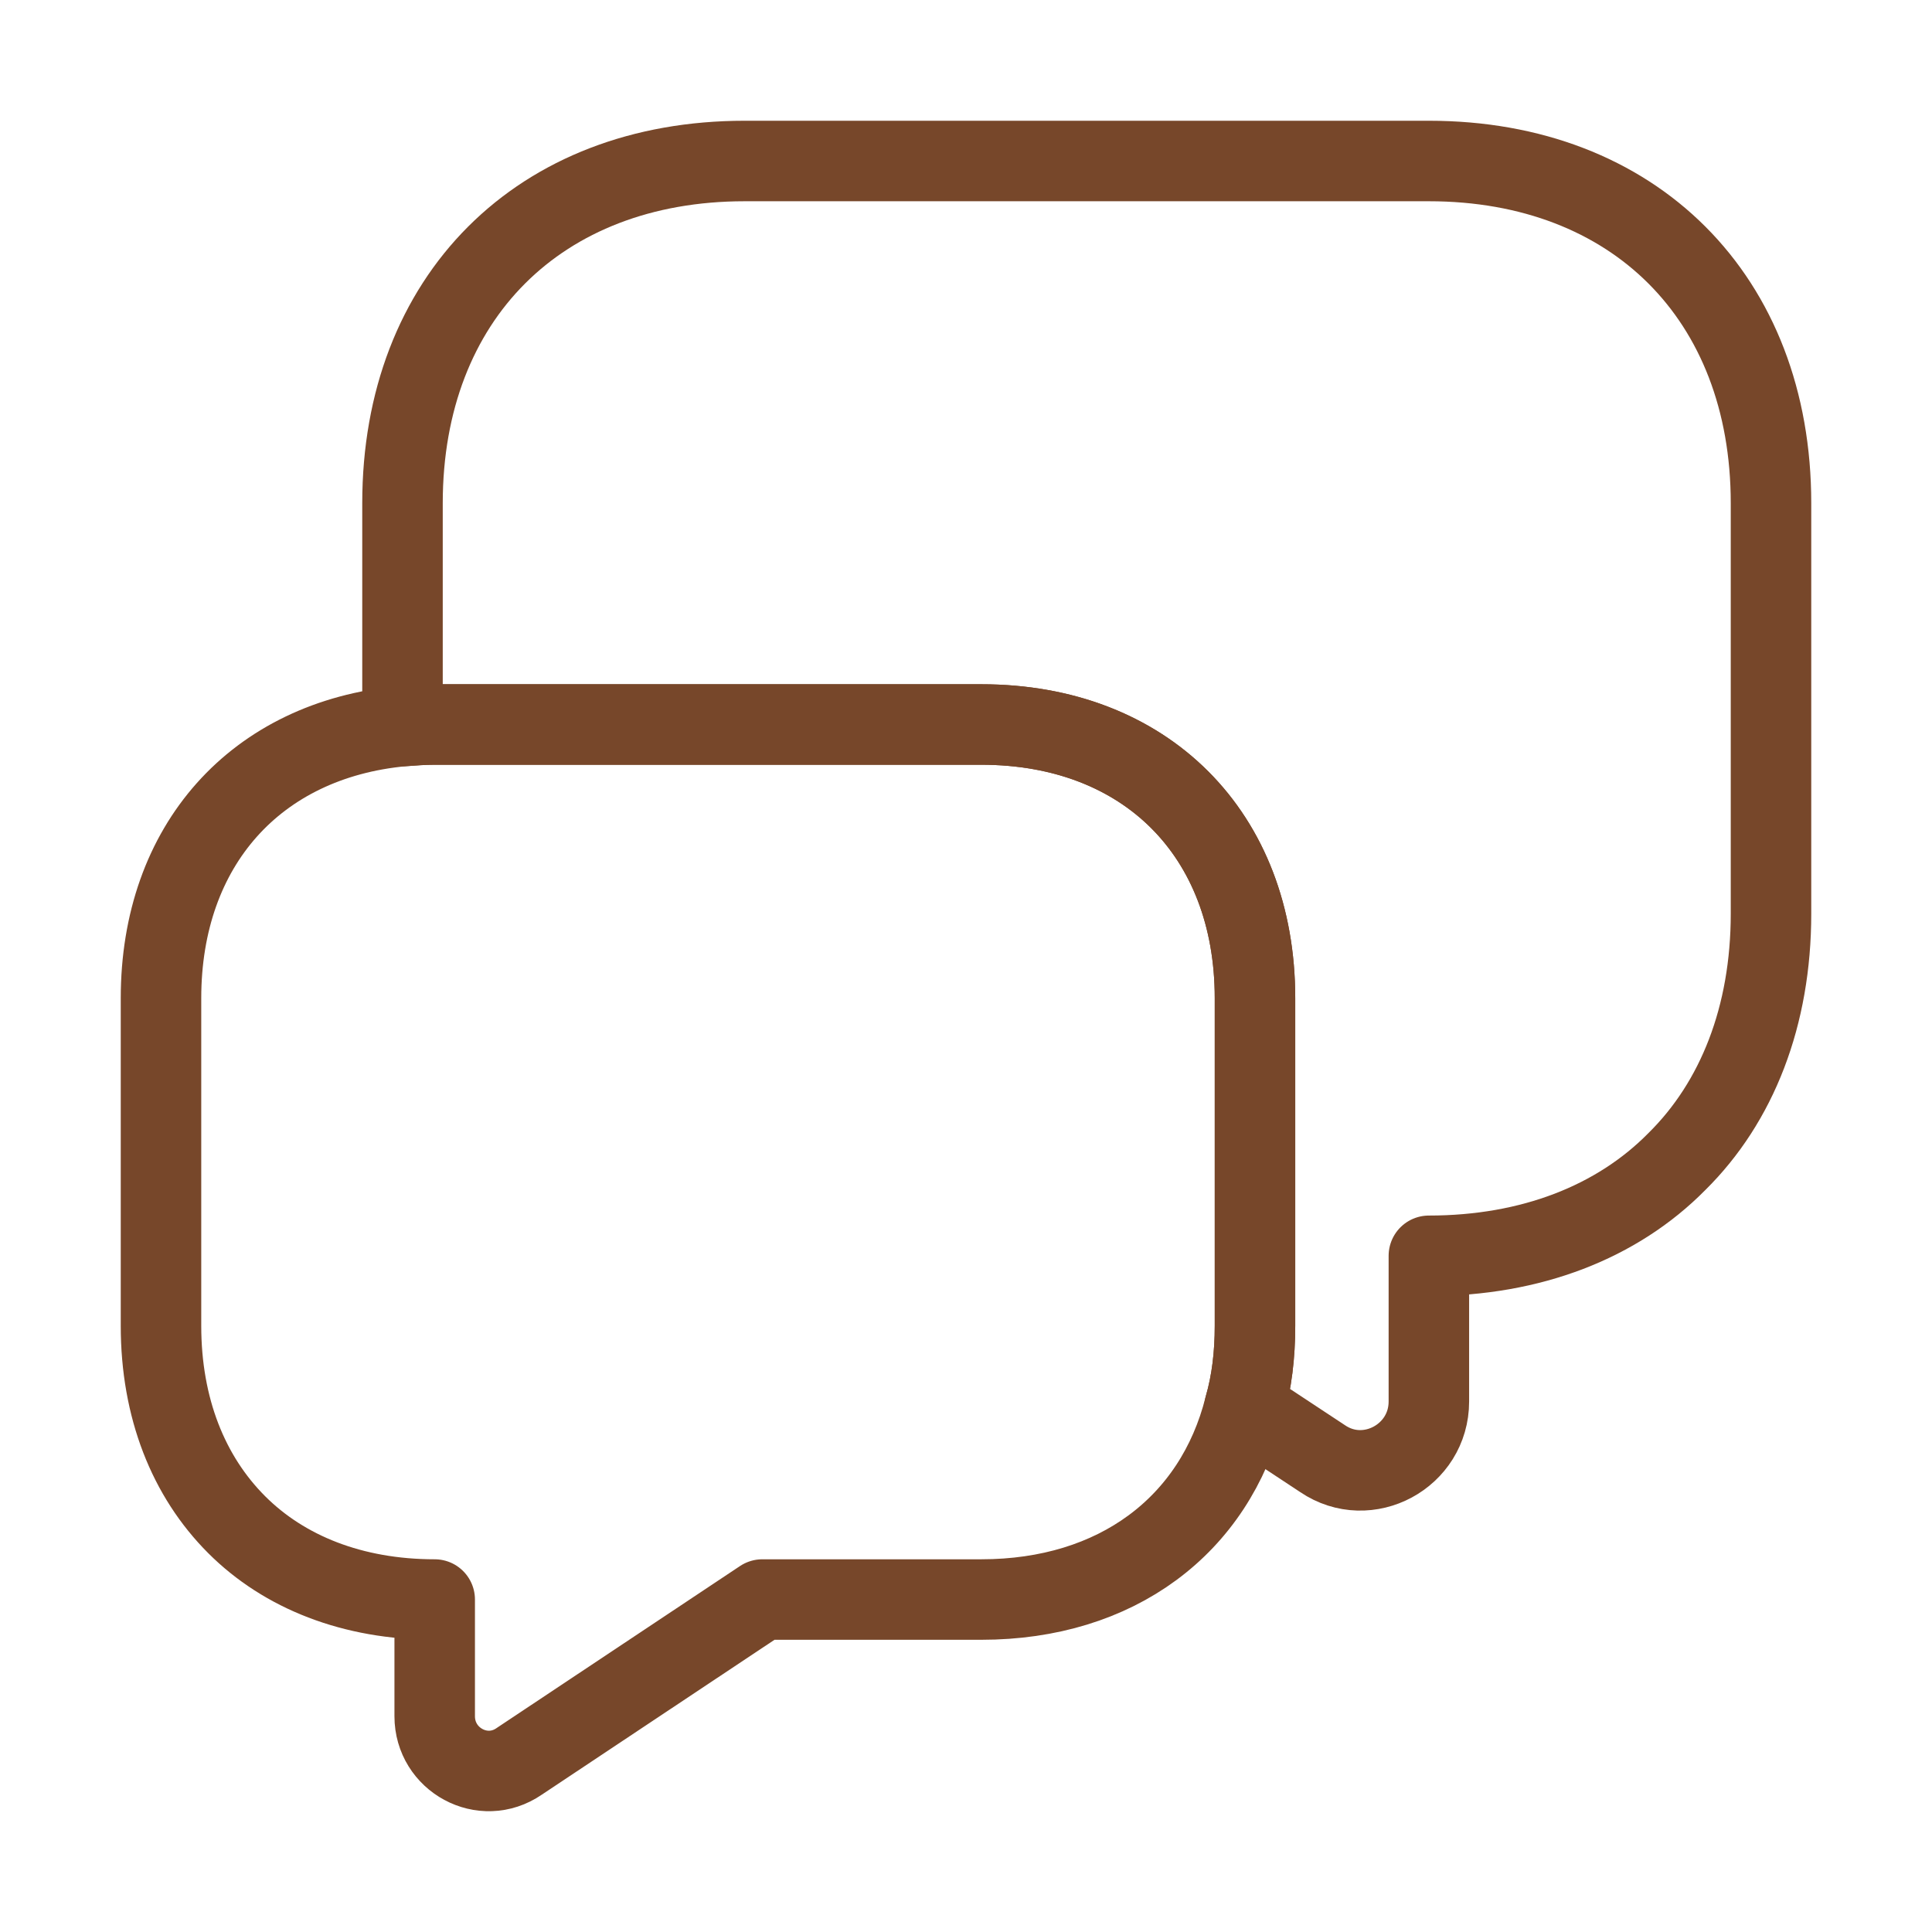
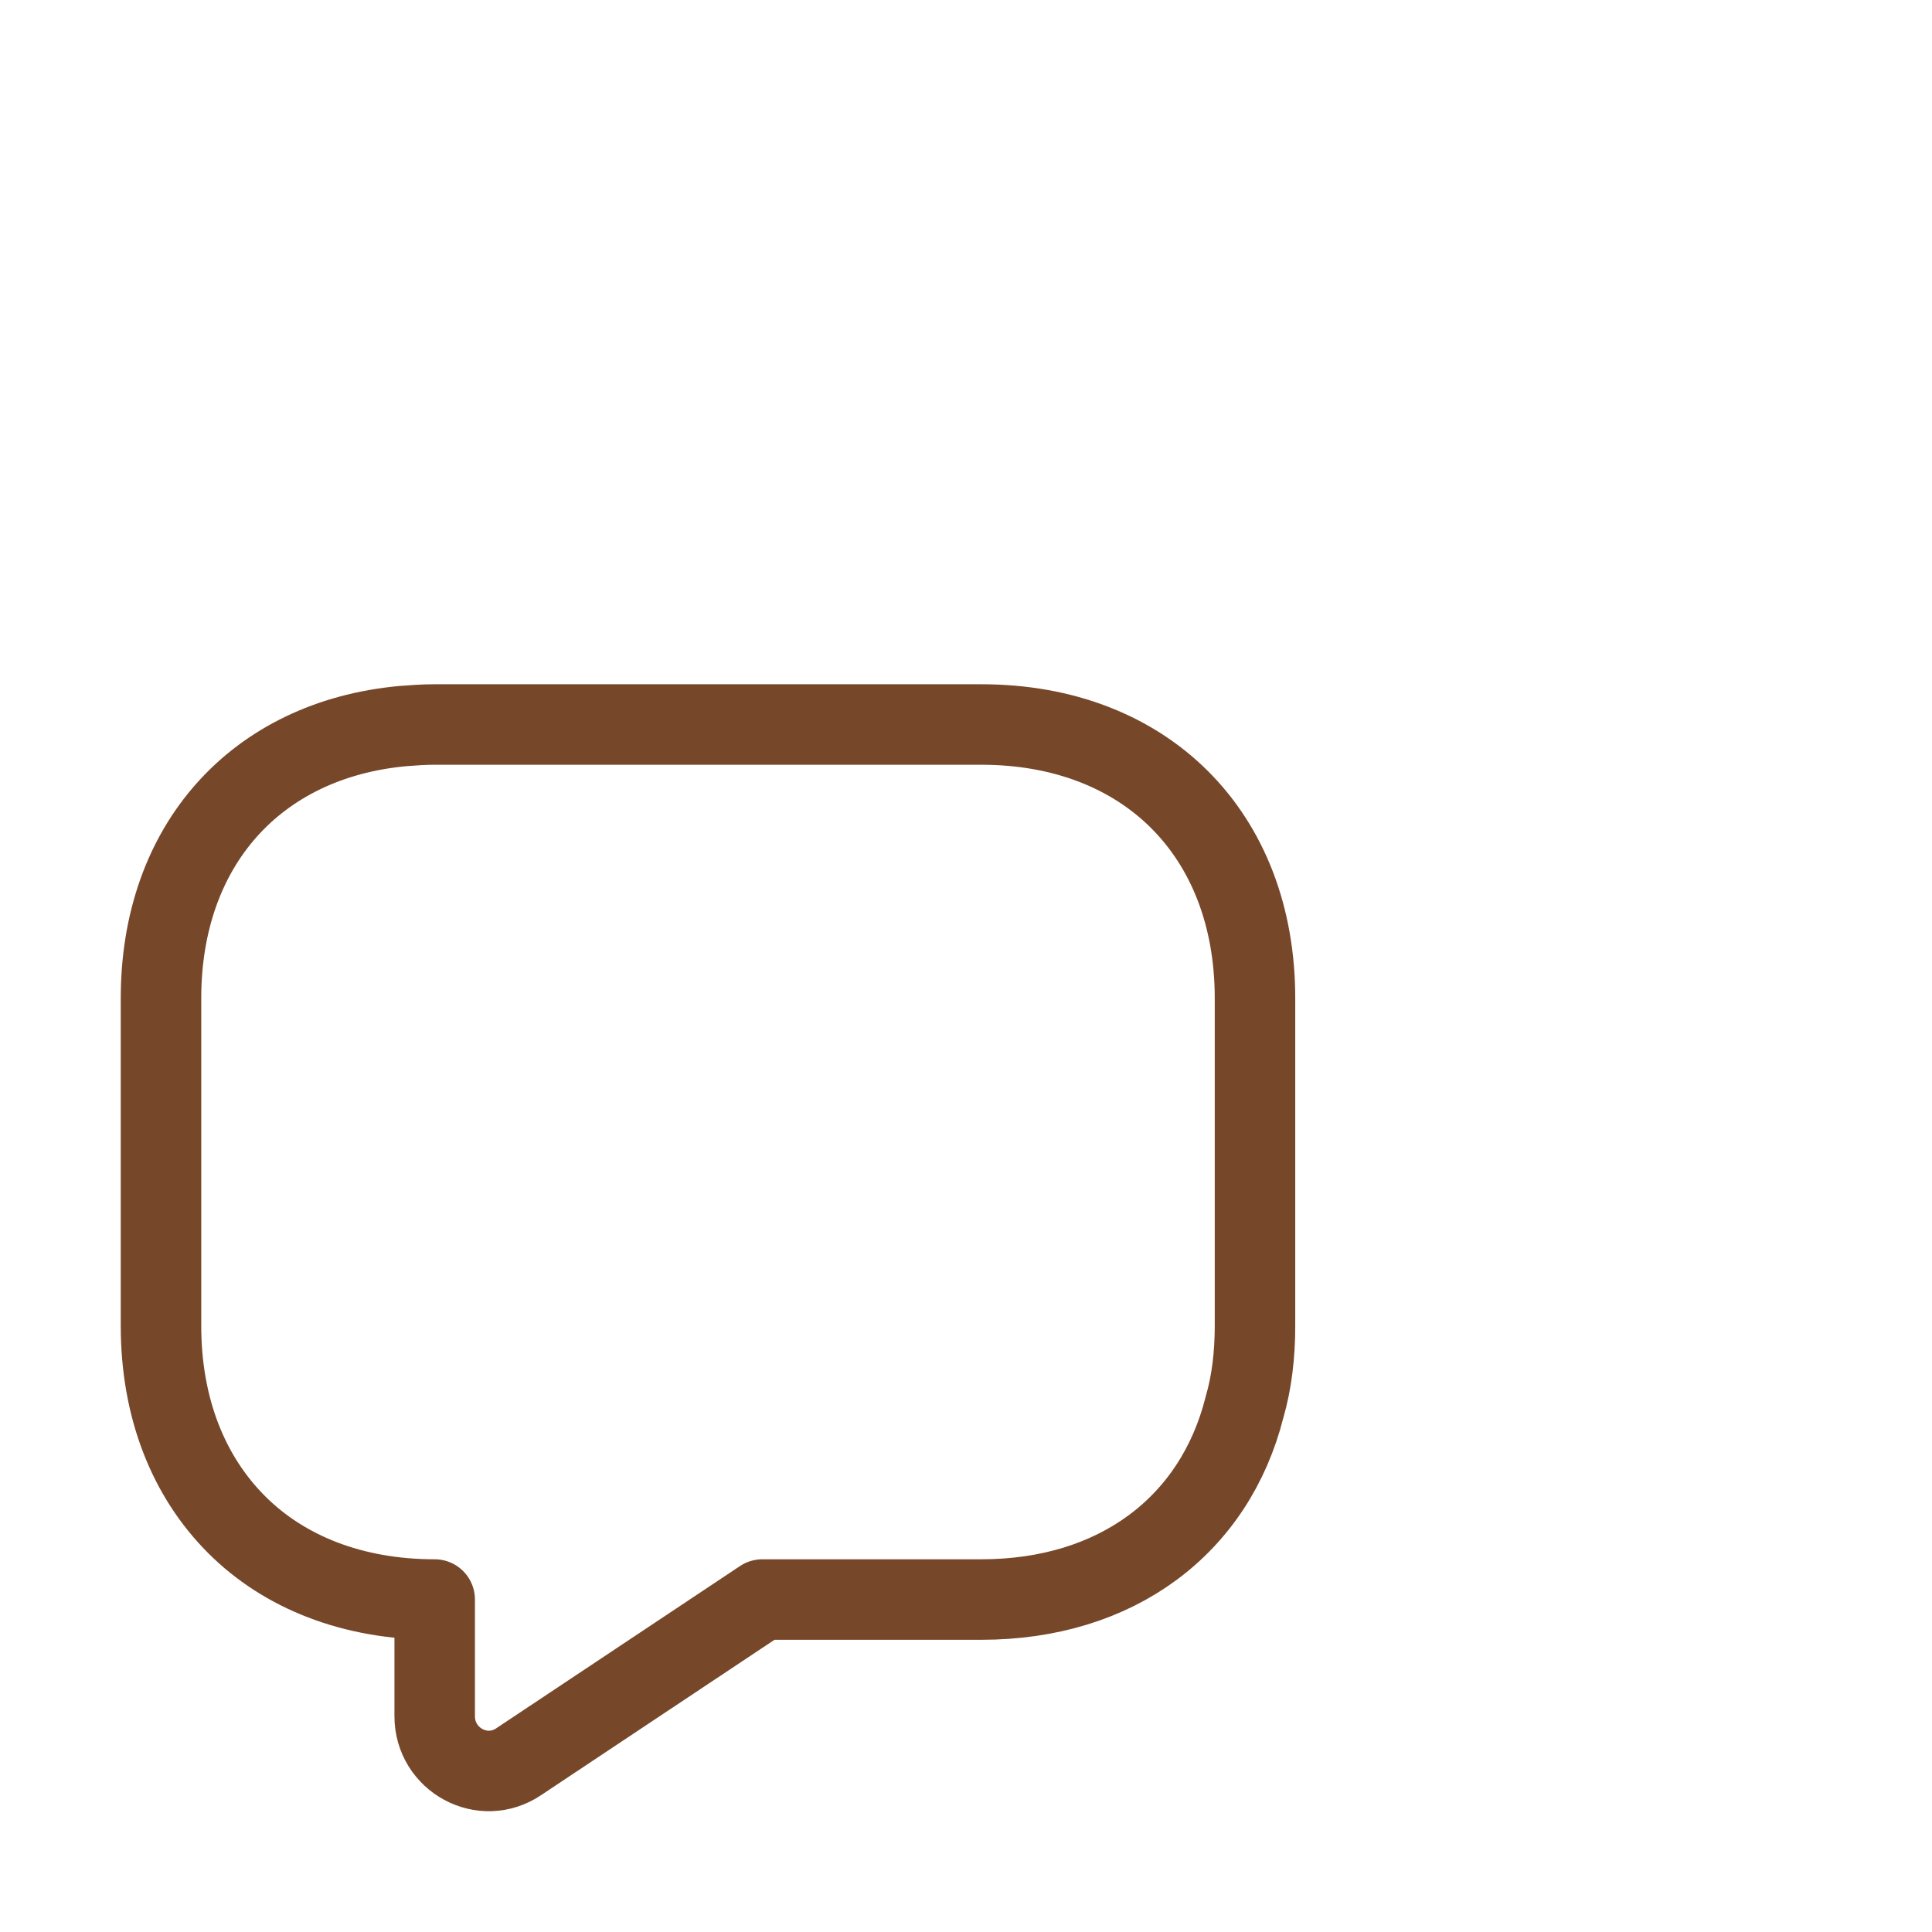
<svg xmlns="http://www.w3.org/2000/svg" width="48" height="48" viewBox="0 0 48 48" fill="none">
-   <path d="M44 12.5V22.7C44 25.24 43.16 27.38 41.66 28.86C40.18 30.36 38.04 31.2 35.5 31.2V34.82C35.5 36.18 33.98 37 32.86 36.24L30.92 34.96C31.1 34.34 31.18 33.66 31.18 32.94V24.8C31.18 20.72 28.46 18 24.38 18H10.8C10.52 18 10.26 18.02 10 18.04V12.5C10 7.4 13.4 4 18.5 4H35.5C40.6 4 44 7.4 44 12.5Z" stroke="#77472A" stroke-width="2" stroke-miterlimit="10" stroke-linecap="round" stroke-linejoin="round" />
  <path d="M31.18 24.8V32.94C31.18 33.66 31.1 34.34 30.92 34.96C30.18 37.9 27.74 39.74 24.38 39.74H18.94L12.9 43.76C12 44.38 10.8 43.72 10.8 42.64V39.74C8.76 39.74 7.06 39.06 5.88 37.88C4.68 36.68 4 34.98 4 32.94V24.8C4 21 6.36 18.38 10 18.04C10.26 18.02 10.52 18 10.8 18H24.38C28.46 18 31.18 20.72 31.18 24.8Z" stroke="#77472A" stroke-width="2" stroke-miterlimit="10" stroke-linecap="round" stroke-linejoin="round" />
</svg>